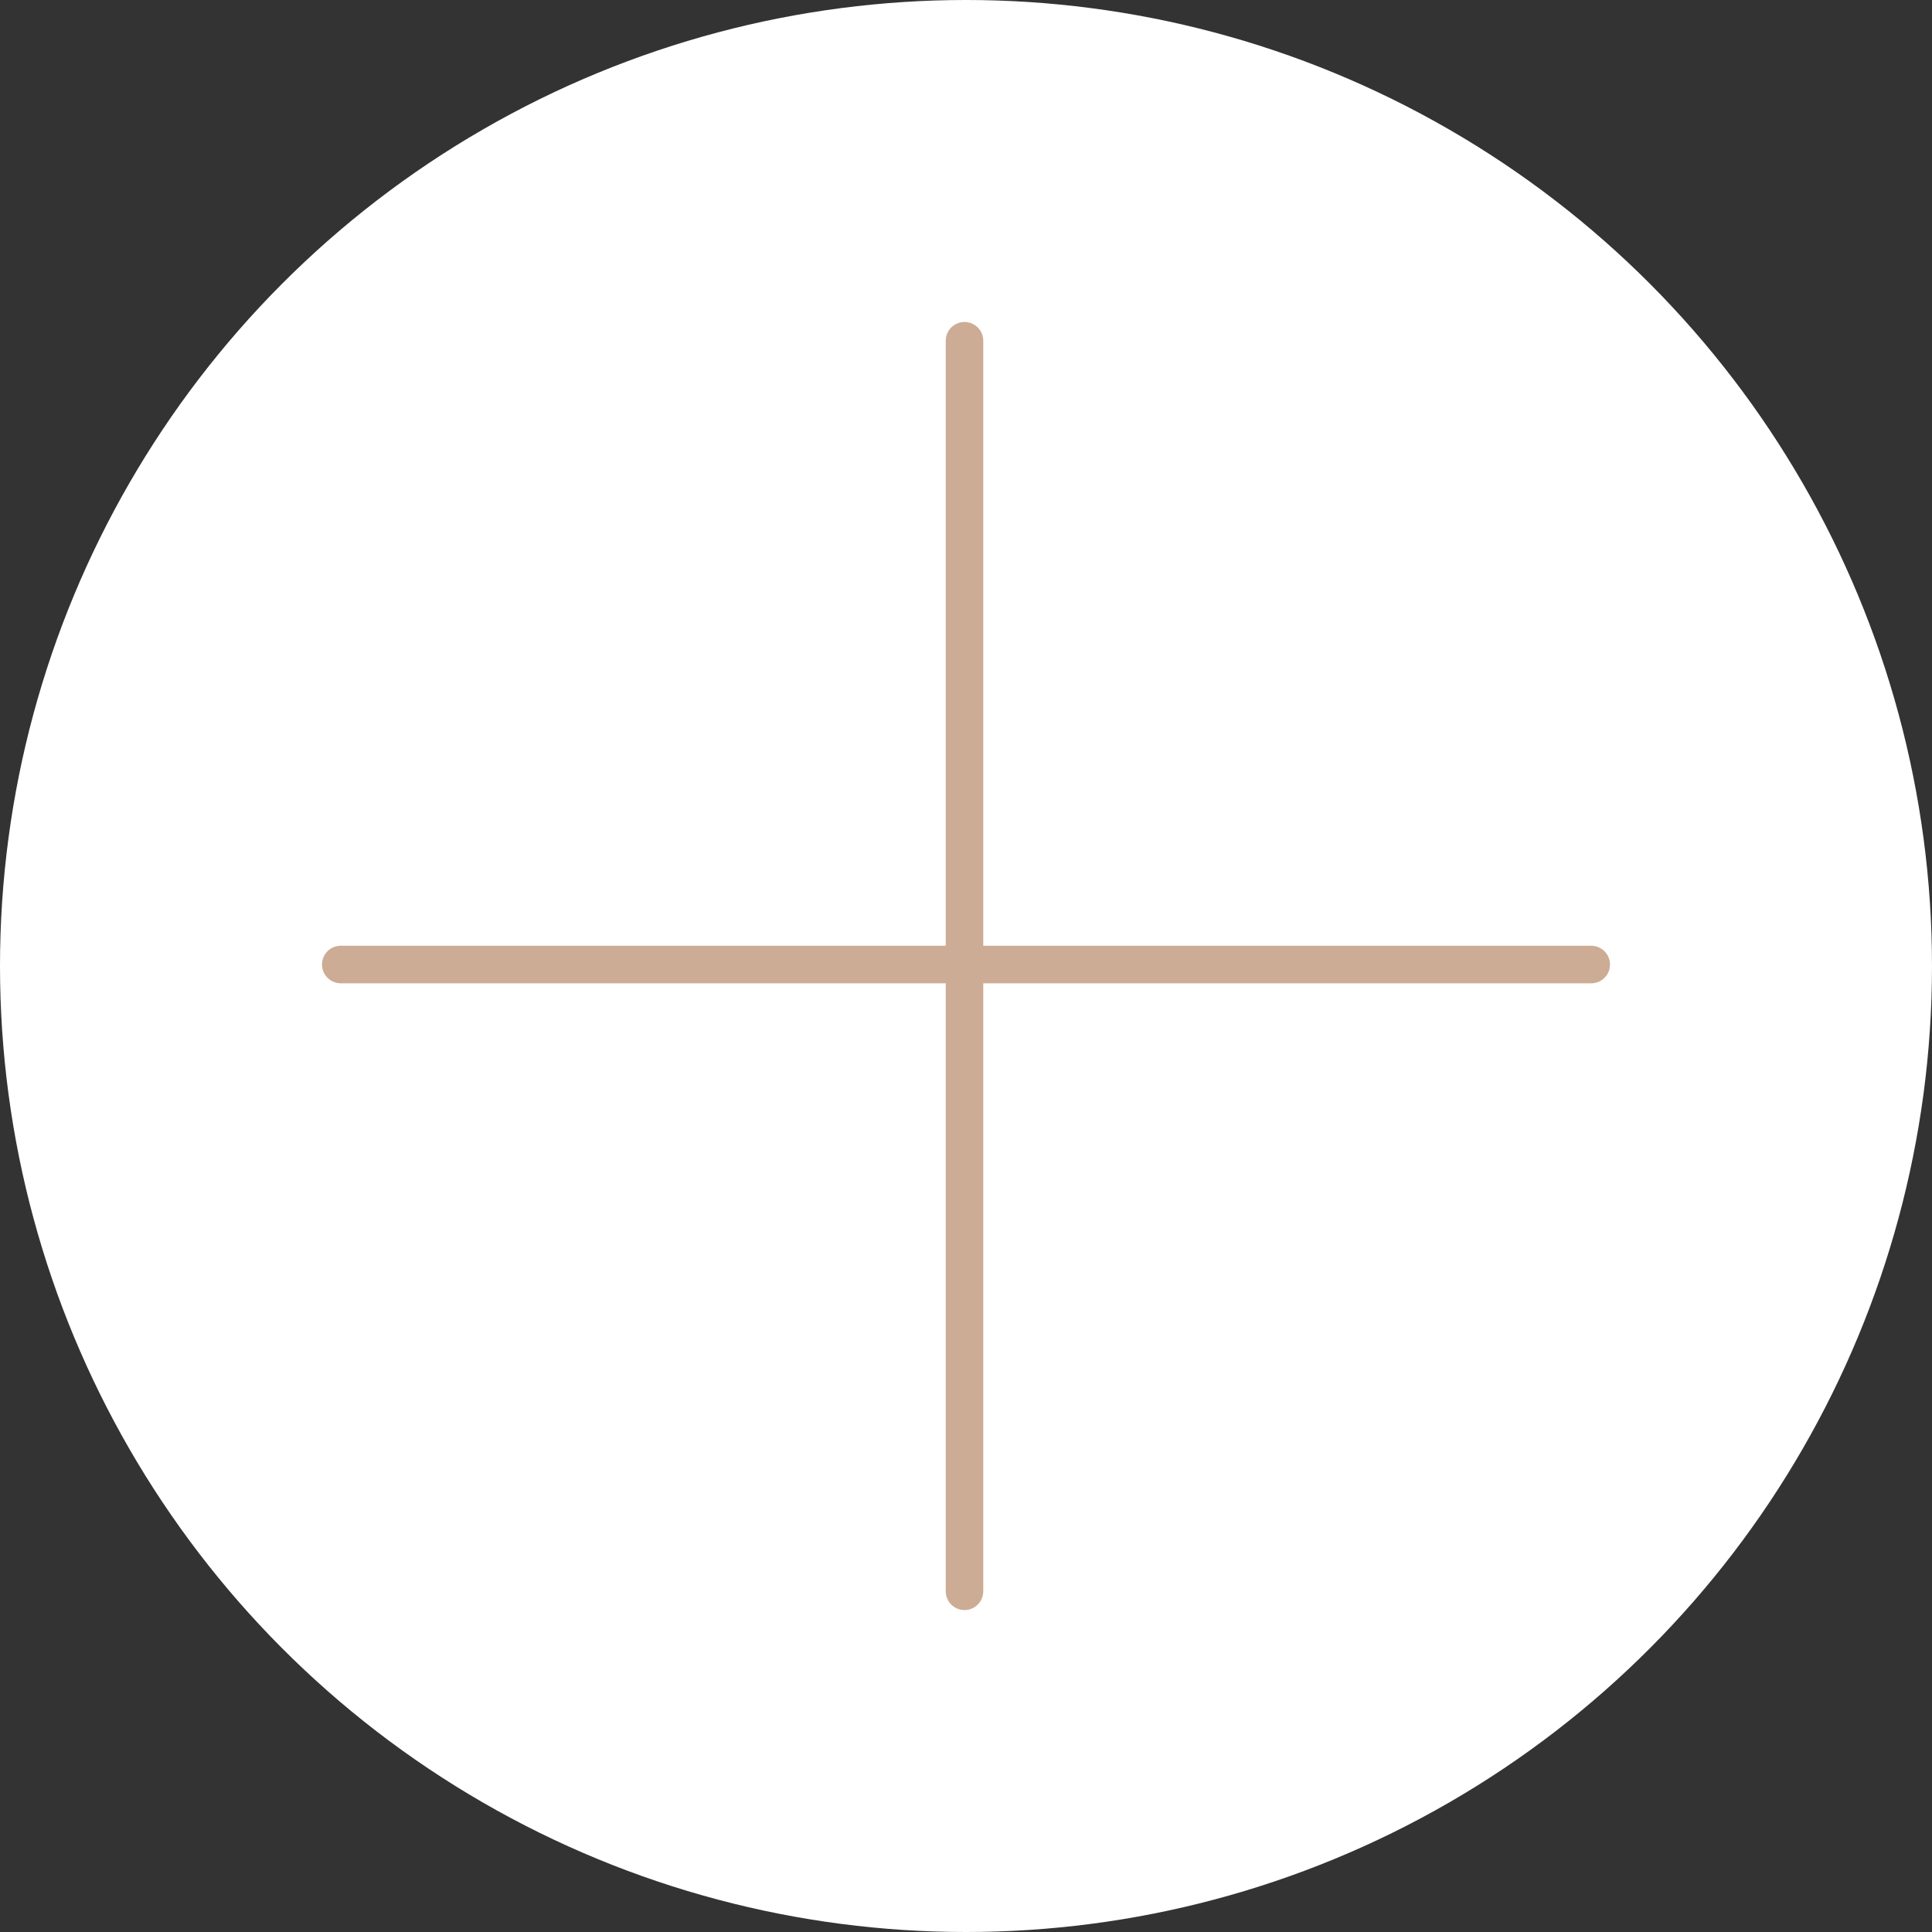
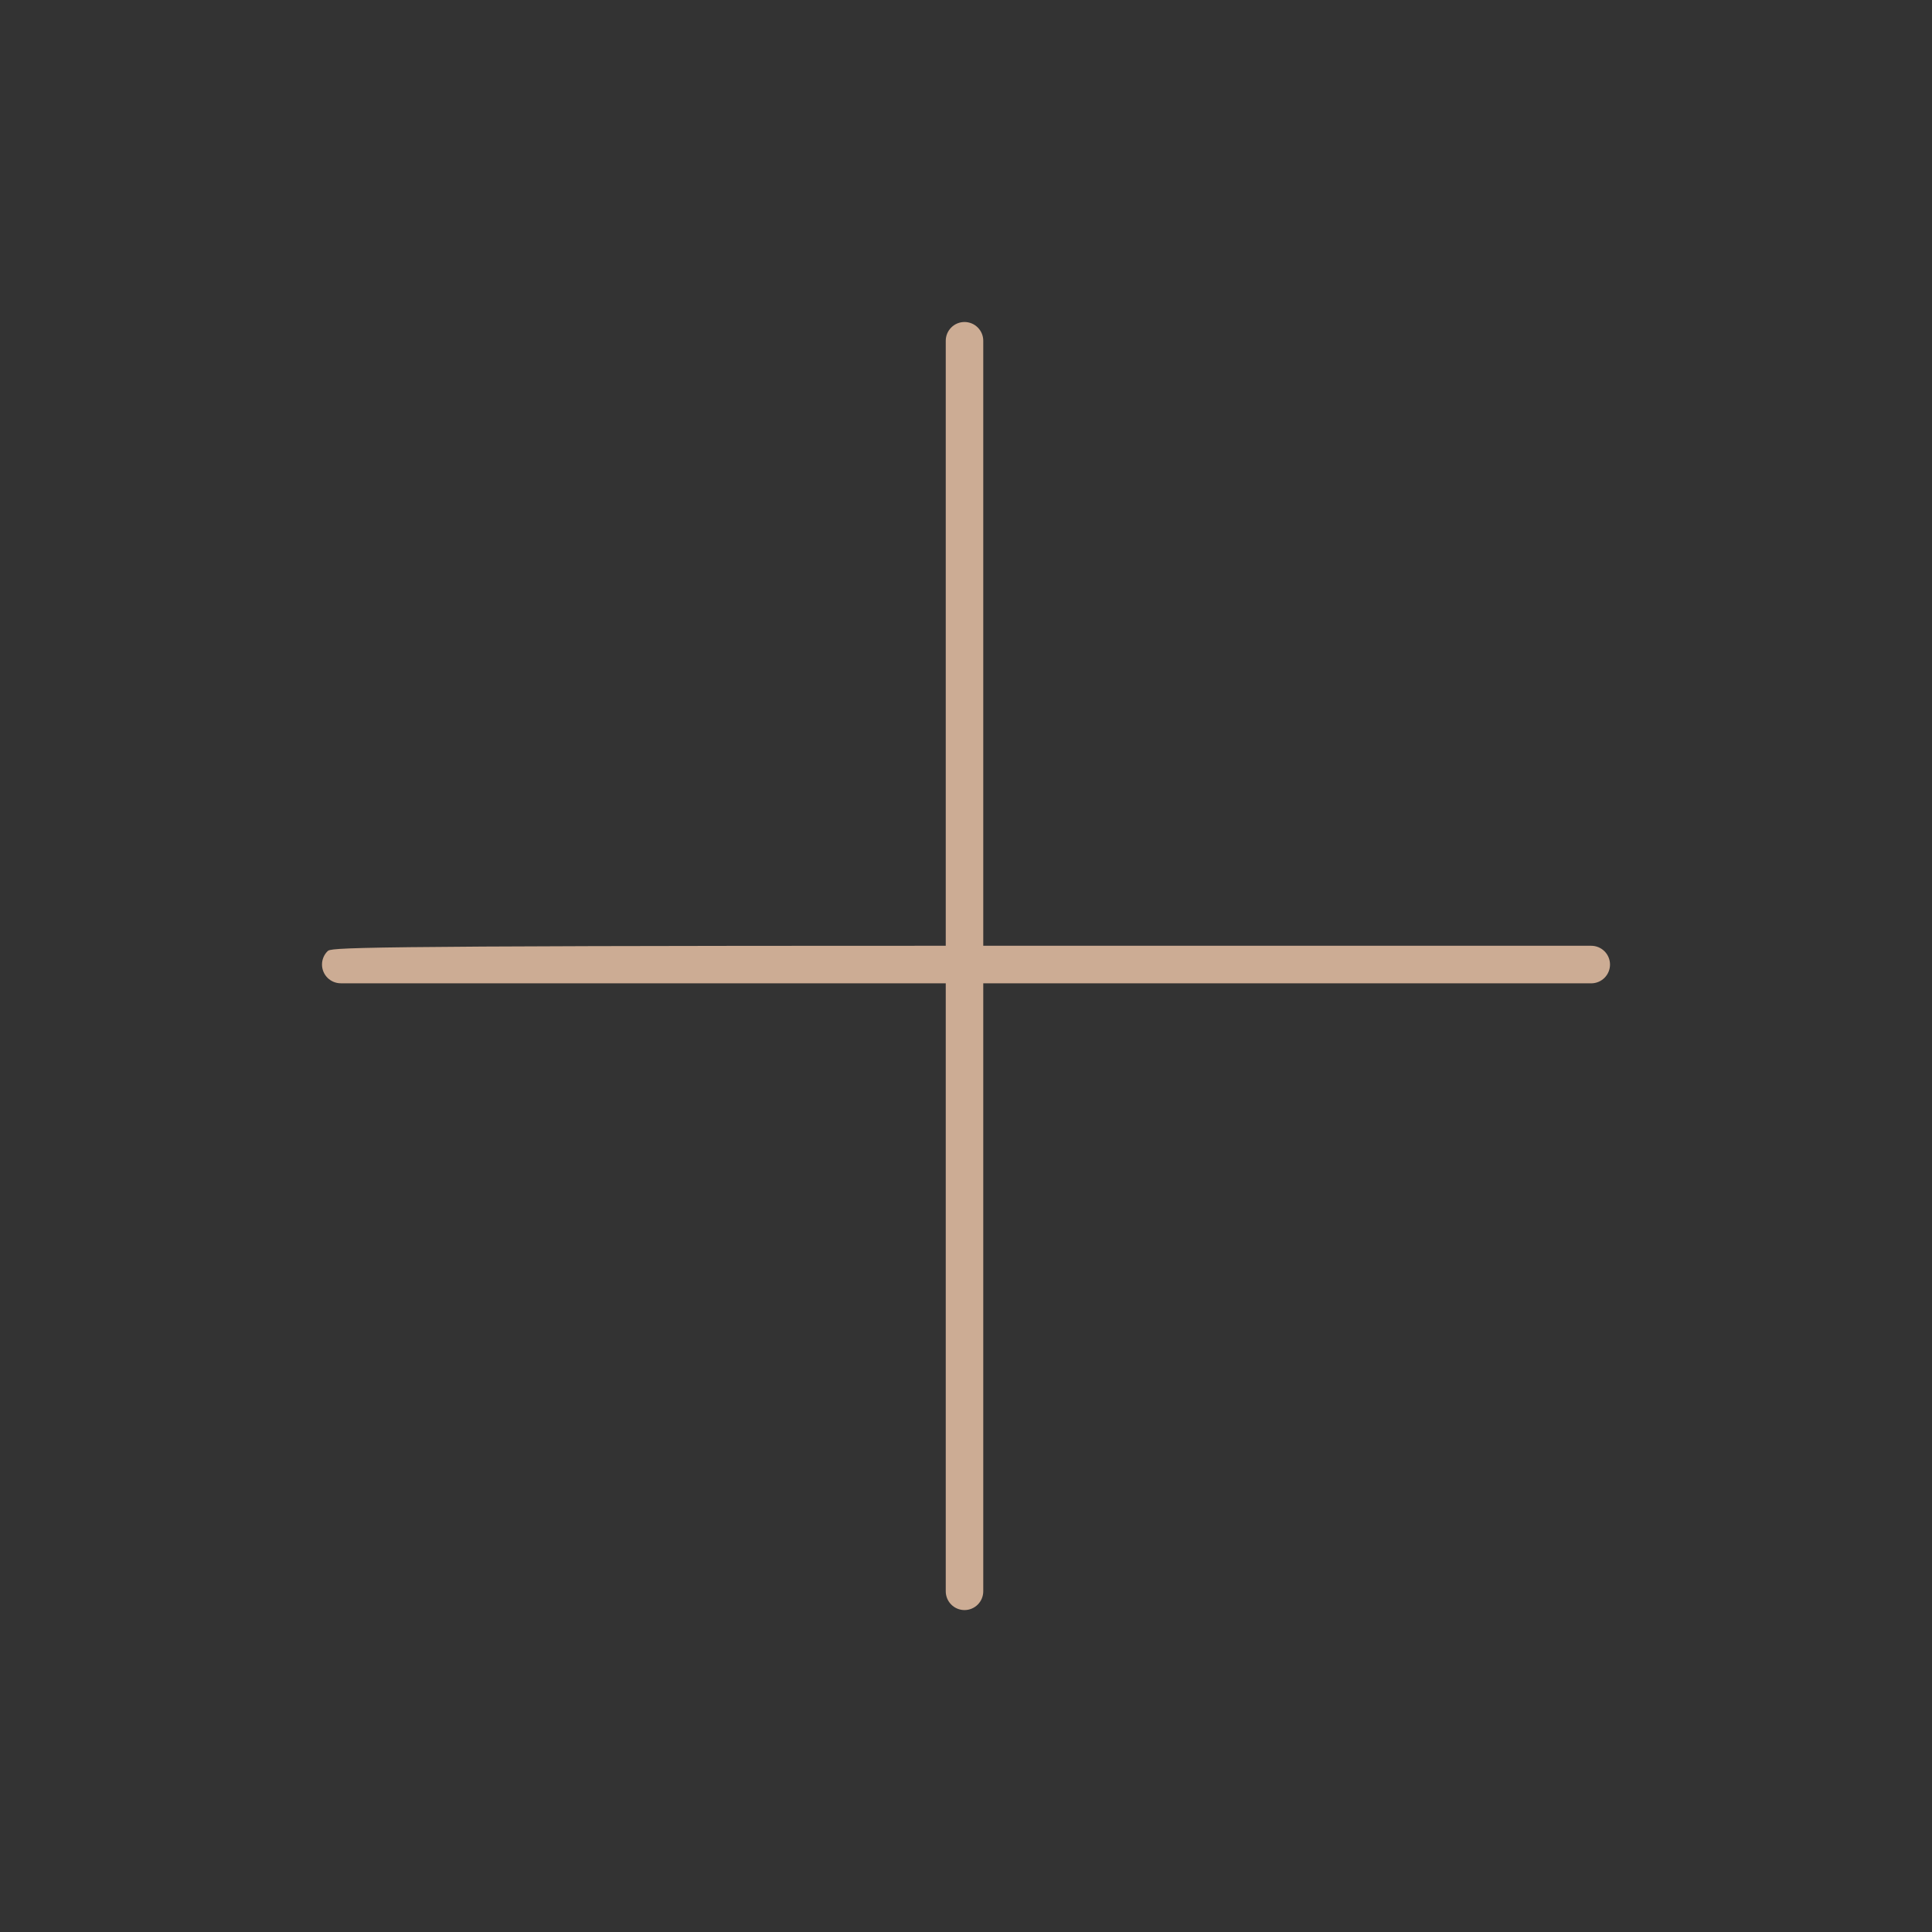
<svg xmlns="http://www.w3.org/2000/svg" width="150" height="150" viewBox="0 0 150 150" fill="none">
  <rect x="0" y="0" width="150" height="150" fill="#333333" stroke="none" />
-   <circle cx="75" cy="75" r="75" fill="white" />
-   <path fill-rule="evenodd" clip-rule="evenodd" d="M123.543 73.43L76.34 73.429V26.456C76.34 26.07 76.187 25.7 75.913 25.427C75.641 25.153 75.27 25 74.884 25C74.498 25 74.127 25.153 73.855 25.427C73.581 25.7 73.428 26.07 73.428 26.456V73.429L26.457 73.428C26.071 73.428 25.7 73.582 25.427 73.855C25.154 74.128 25 74.499 25 74.885C25 75.271 25.154 75.642 25.427 75.915C25.7 76.189 26.071 76.342 26.457 76.342L73.428 76.343V123.549C73.428 123.935 73.581 124.305 73.855 124.579C74.127 124.852 74.498 125.005 74.884 125.005C75.27 125.005 75.641 124.852 75.913 124.579C76.187 124.305 76.34 123.935 76.34 123.549V76.344L123.543 76.345C123.93 76.345 124.3 76.191 124.574 75.918C124.847 75.645 125.001 75.274 125.001 74.888C125.001 74.501 124.847 74.13 124.574 73.857C124.3 73.584 123.93 73.43 123.543 73.43Z" fill="#CCAC94" />
+   <path fill-rule="evenodd" clip-rule="evenodd" d="M123.543 73.43L76.34 73.429V26.456C76.34 26.07 76.187 25.7 75.913 25.427C75.641 25.153 75.27 25 74.884 25C74.498 25 74.127 25.153 73.855 25.427C73.581 25.7 73.428 26.07 73.428 26.456V73.429C26.071 73.428 25.7 73.582 25.427 73.855C25.154 74.128 25 74.499 25 74.885C25 75.271 25.154 75.642 25.427 75.915C25.7 76.189 26.071 76.342 26.457 76.342L73.428 76.343V123.549C73.428 123.935 73.581 124.305 73.855 124.579C74.127 124.852 74.498 125.005 74.884 125.005C75.27 125.005 75.641 124.852 75.913 124.579C76.187 124.305 76.34 123.935 76.34 123.549V76.344L123.543 76.345C123.93 76.345 124.3 76.191 124.574 75.918C124.847 75.645 125.001 75.274 125.001 74.888C125.001 74.501 124.847 74.13 124.574 73.857C124.3 73.584 123.93 73.43 123.543 73.43Z" fill="#CCAC94" />
</svg>